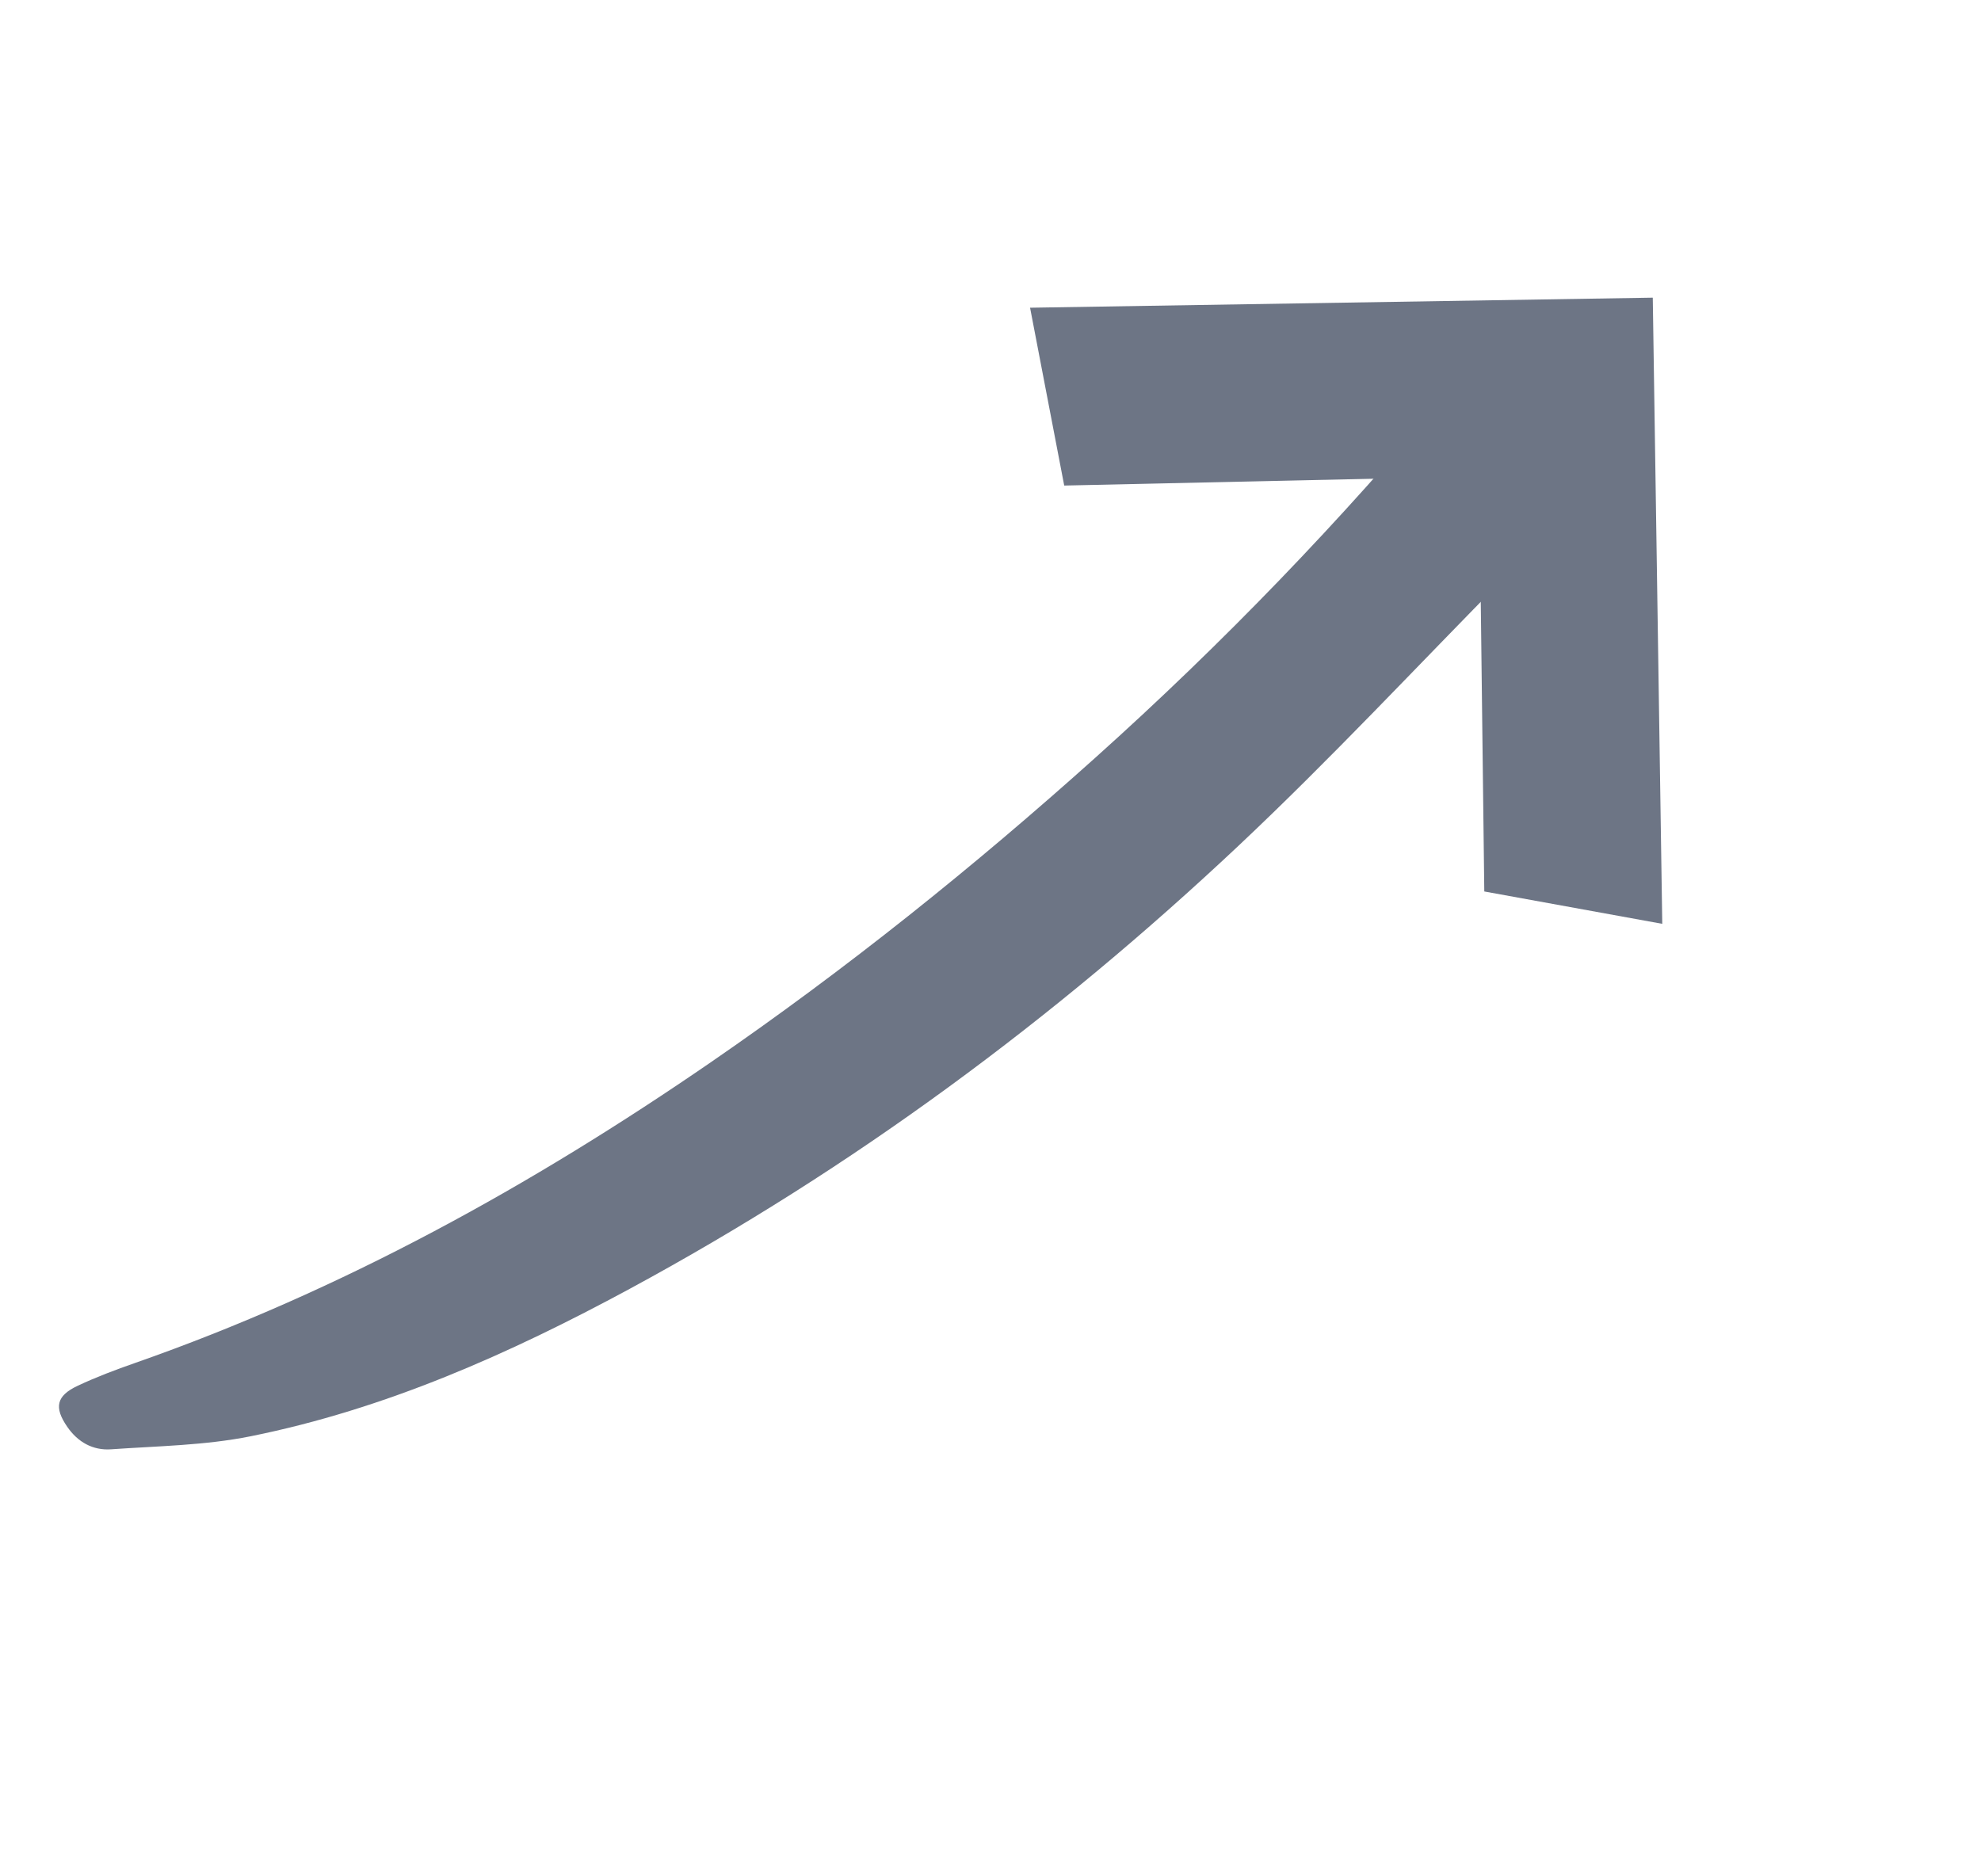
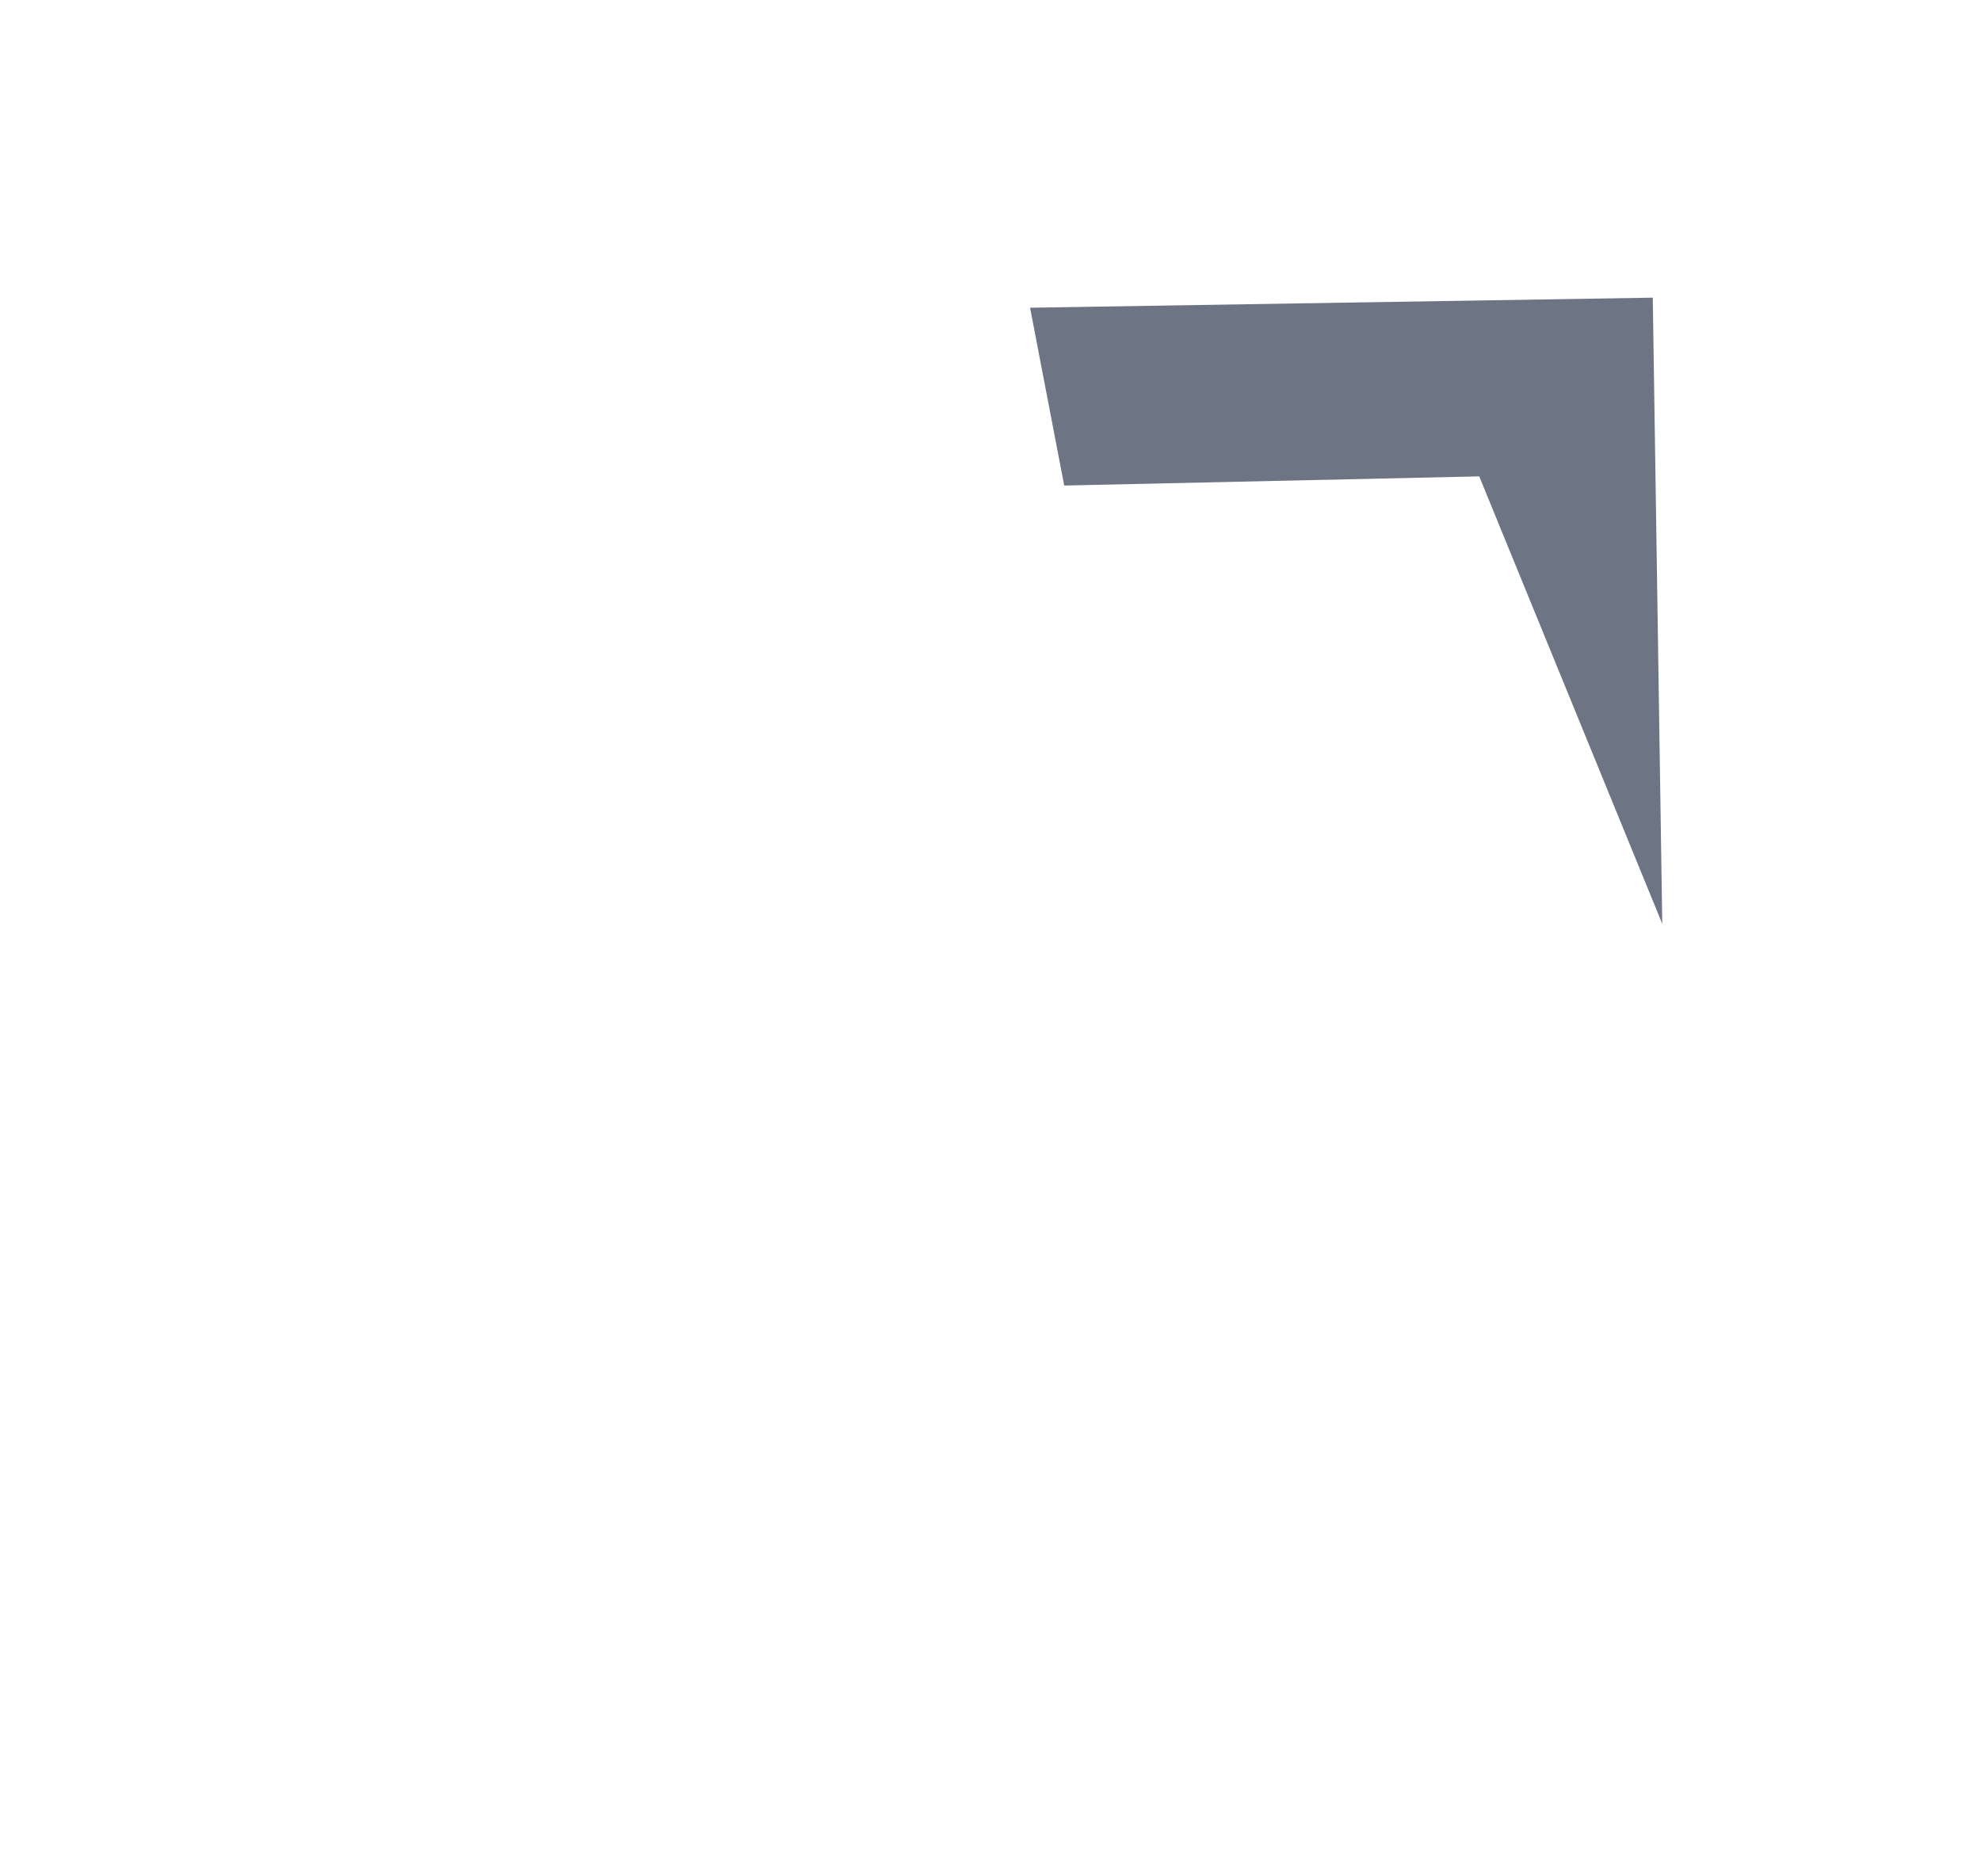
<svg xmlns="http://www.w3.org/2000/svg" width="38" height="36" viewBox="0 0 38 36" fill="none">
-   <path d="M1.488 26.589C1.845 26.421 2.216 26.281 2.589 26.151C6.554 24.763 10.194 22.749 13.642 20.376C16.23 18.595 18.677 16.633 21.015 14.534C23.453 12.347 25.719 9.995 27.816 7.48C27.929 7.343 28.014 7.183 28.186 6.919L29.407 10.72C29.37 10.698 29.332 10.676 29.294 10.653C29.162 10.784 29.029 10.912 28.899 11.044C27.188 12.776 25.527 14.562 23.755 16.229C20.225 19.55 16.353 22.417 12.079 24.728C9.771 25.976 7.389 27.037 4.807 27.557C3.933 27.733 3.024 27.744 2.13 27.807C1.782 27.831 1.493 27.67 1.29 27.375C1.035 27.005 1.078 26.782 1.488 26.589Z" fill="#6D7585" />
-   <path d="M19.759 5.904L31.704 5.711L31.886 17.725L28.472 17.104L28.375 9.14L20.414 9.316L19.759 5.904Z" fill="#6D7585" />
+   <path d="M19.759 5.904L31.704 5.711L31.886 17.725L28.375 9.14L20.414 9.316L19.759 5.904Z" fill="#6D7585" />
</svg>